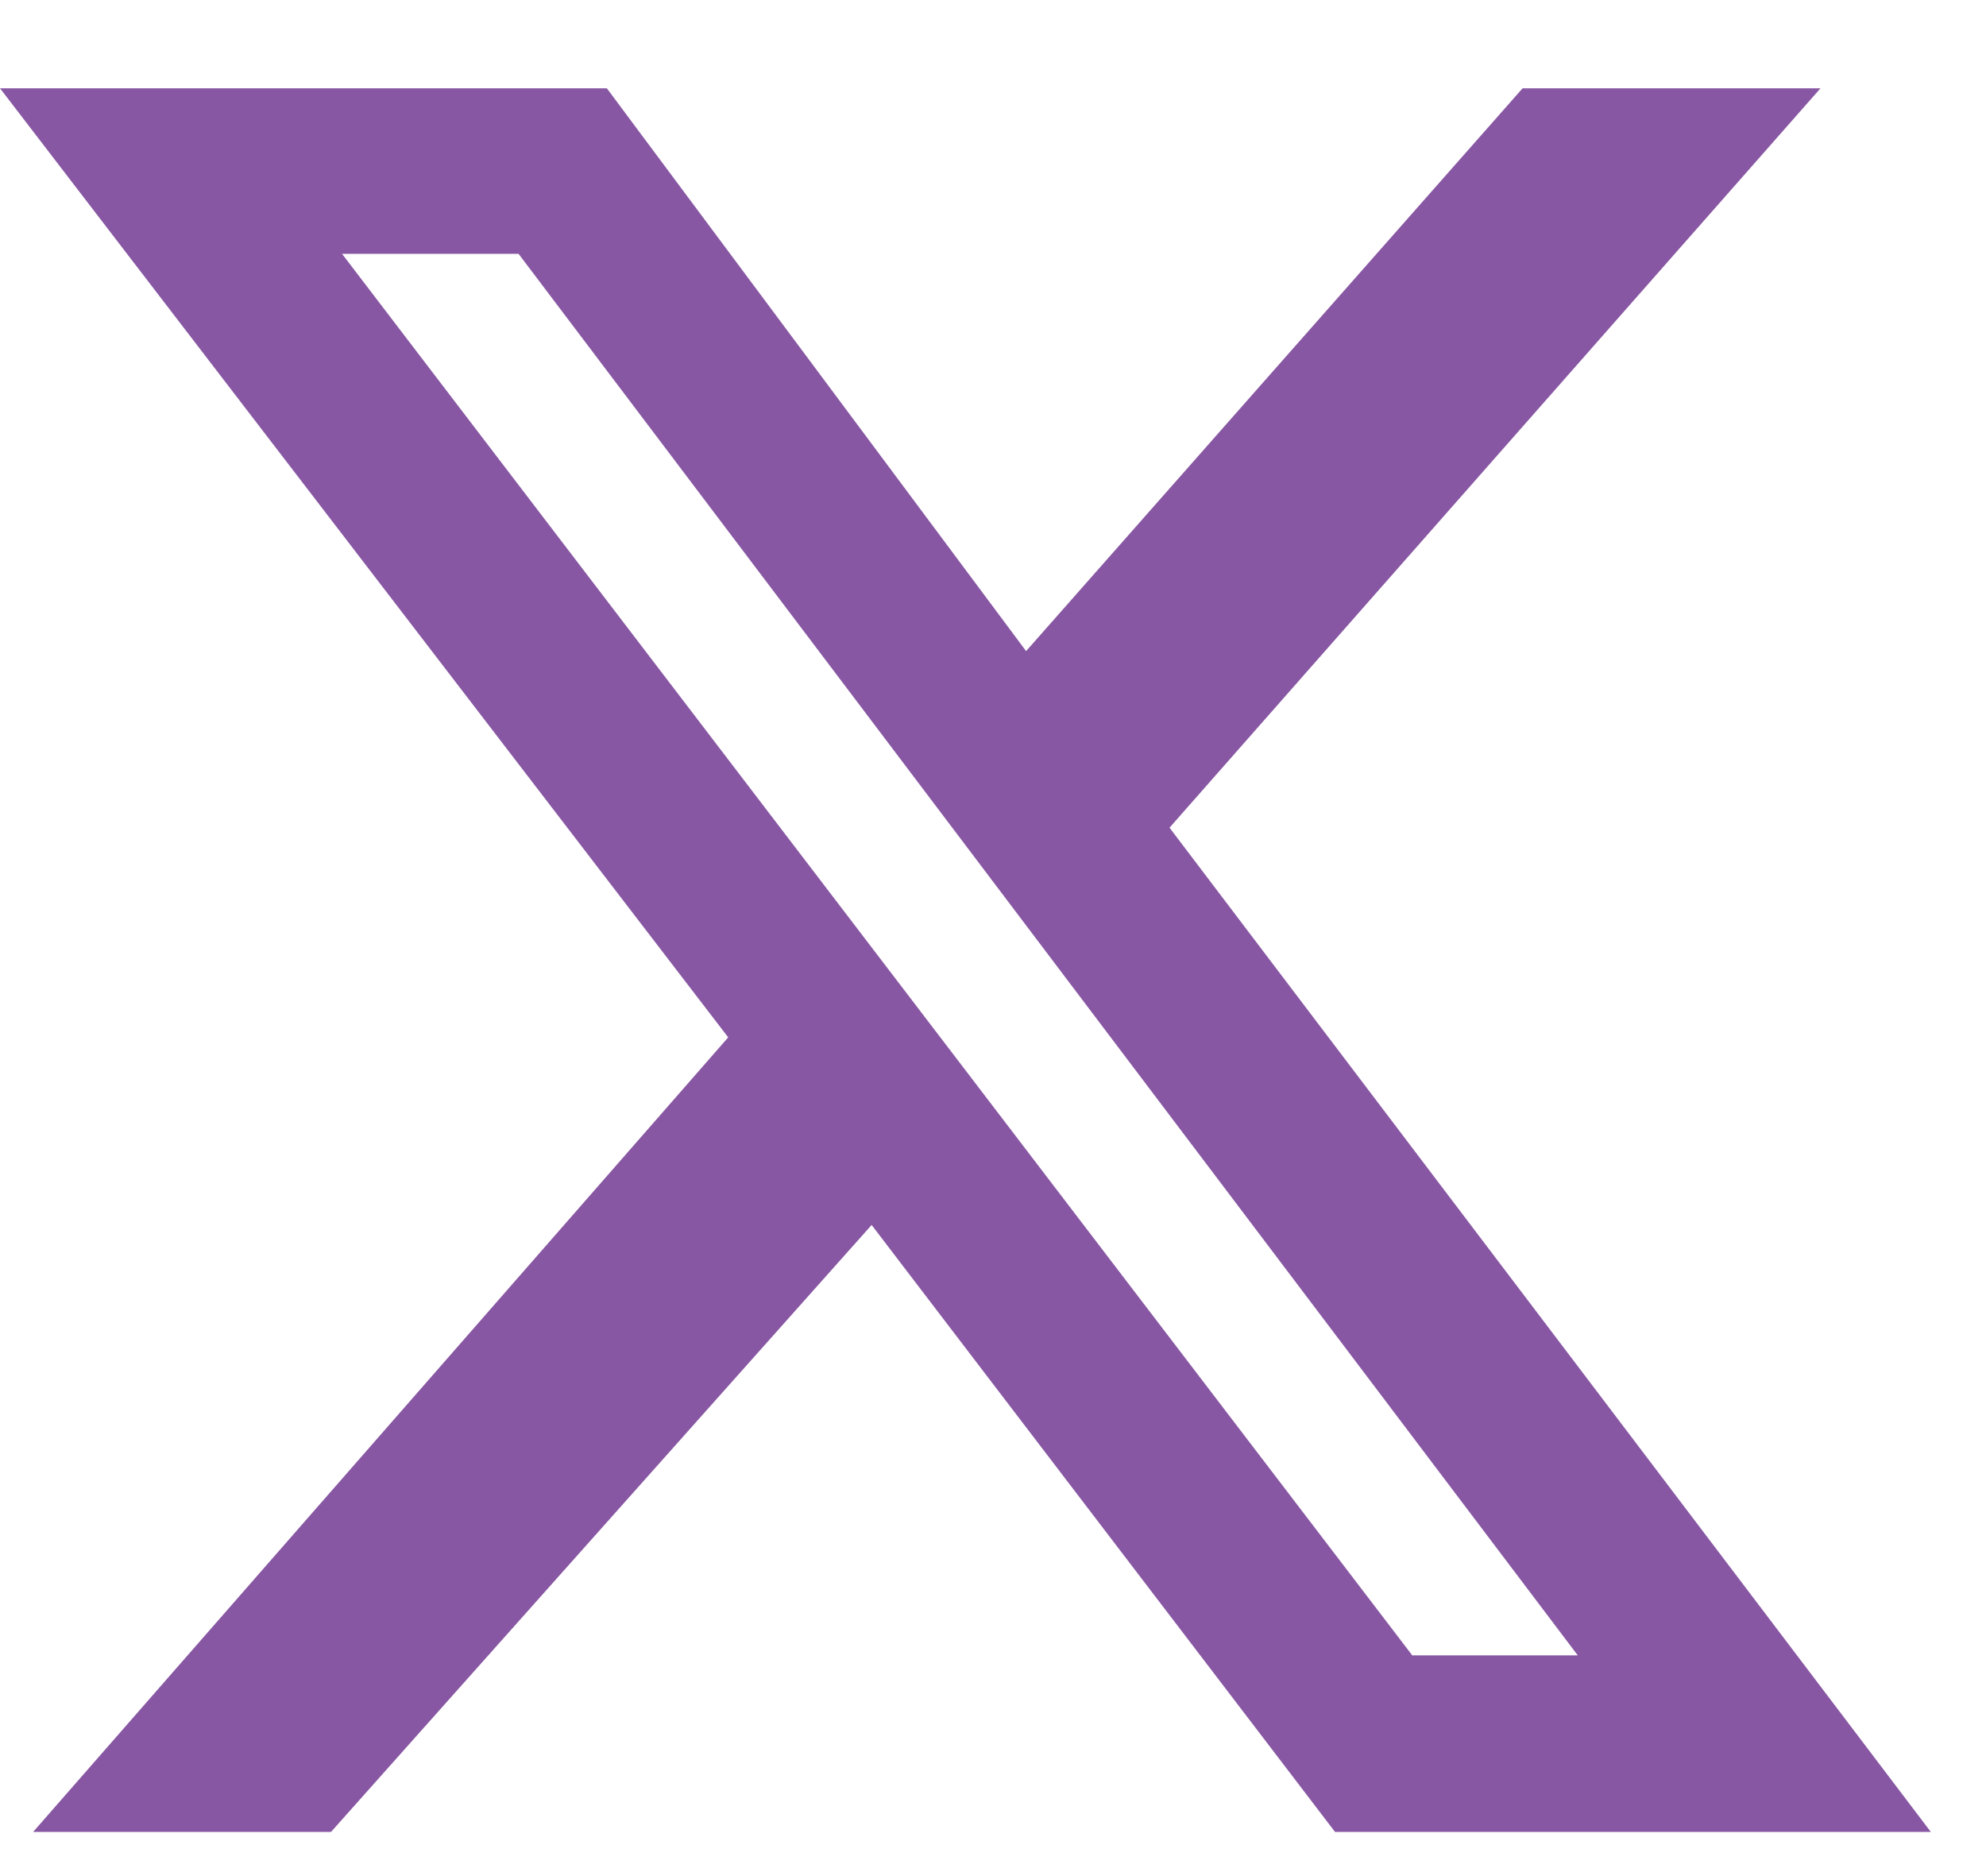
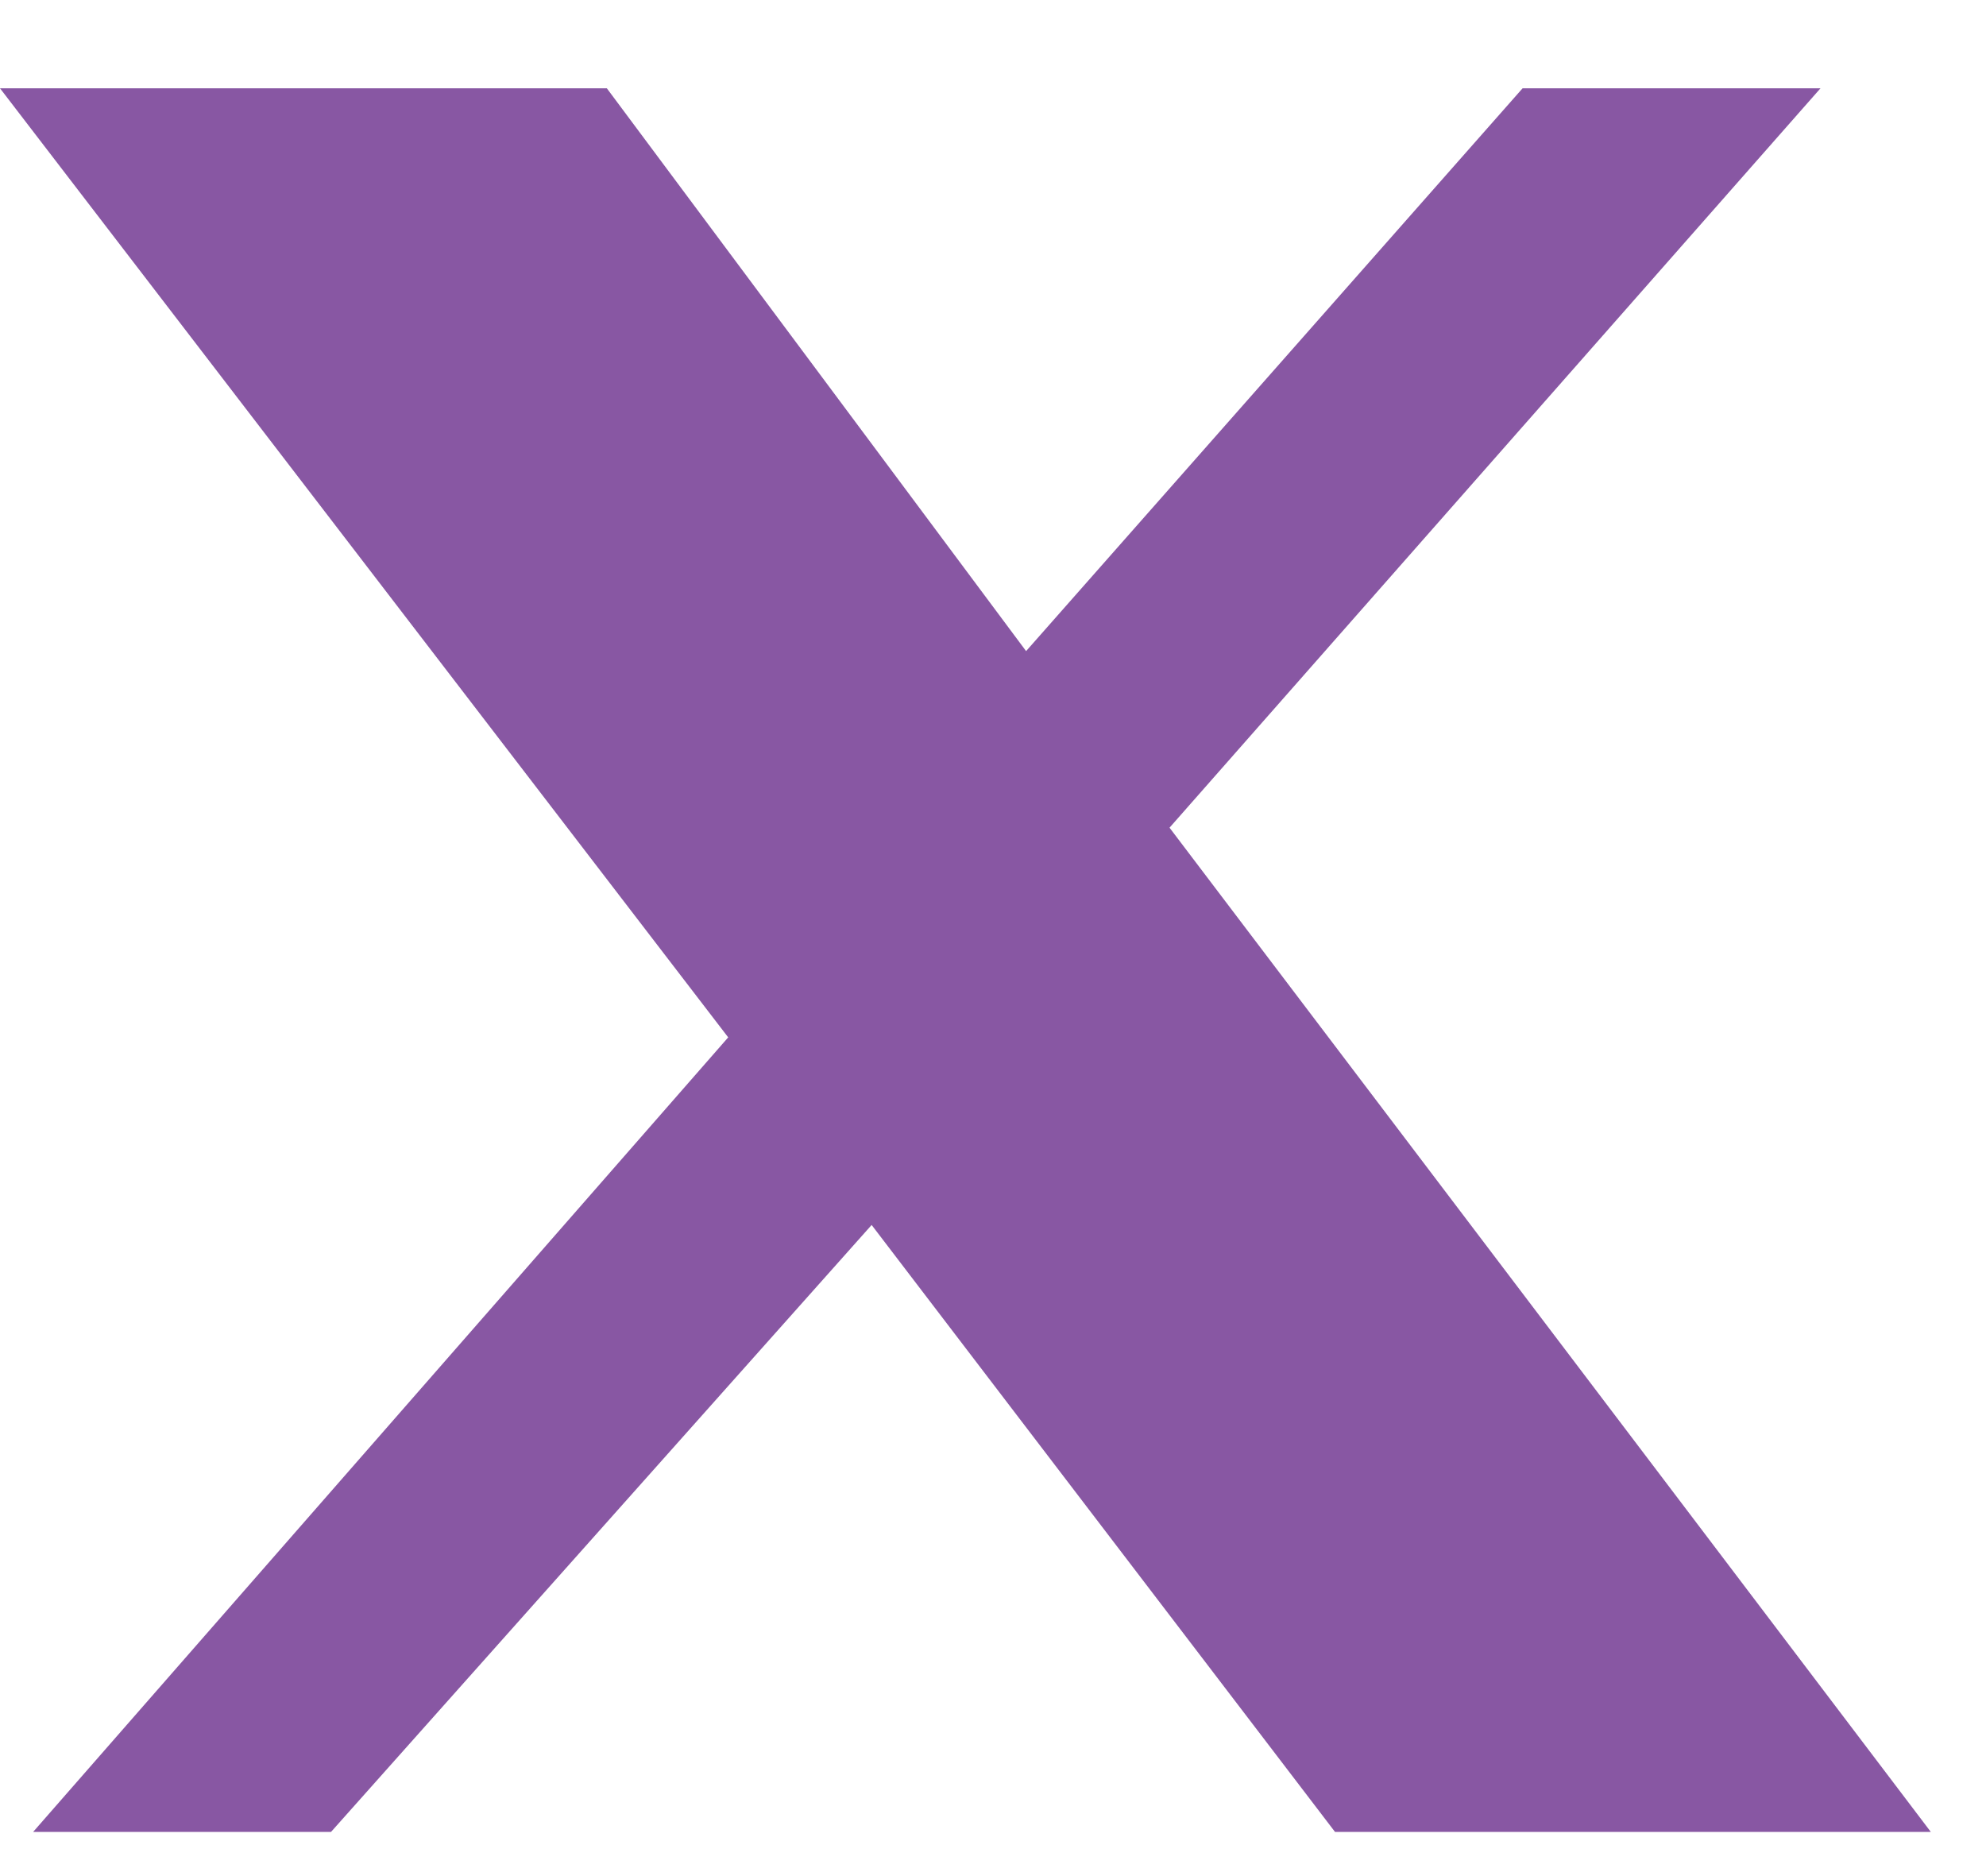
<svg xmlns="http://www.w3.org/2000/svg" version="1.1" id="Layer_1" x="0px" y="0px" viewBox="0 0 18 17" style="enable-background:new 0 0 18 17;" xml:space="preserve">
  <style type="text/css">
	.st0{fill:#8857A3;}
</style>
-   <path class="st0" d="M13.8,0.8h2.7l-5.9,6.7l6.9,9.1h-5.4l-4.2-5.5L3,16.6H0.3l6.3-7.2L0,0.8h5.5l3.8,5.1L13.8,0.8z M12.8,15h1.5  L4.7,2.3H3.1L12.8,15z" />
+   <path class="st0" d="M13.8,0.8h2.7l-5.9,6.7l6.9,9.1h-5.4l-4.2-5.5L3,16.6H0.3l6.3-7.2L0,0.8h5.5l3.8,5.1L13.8,0.8z M12.8,15h1.5  H3.1L12.8,15z" />
</svg>